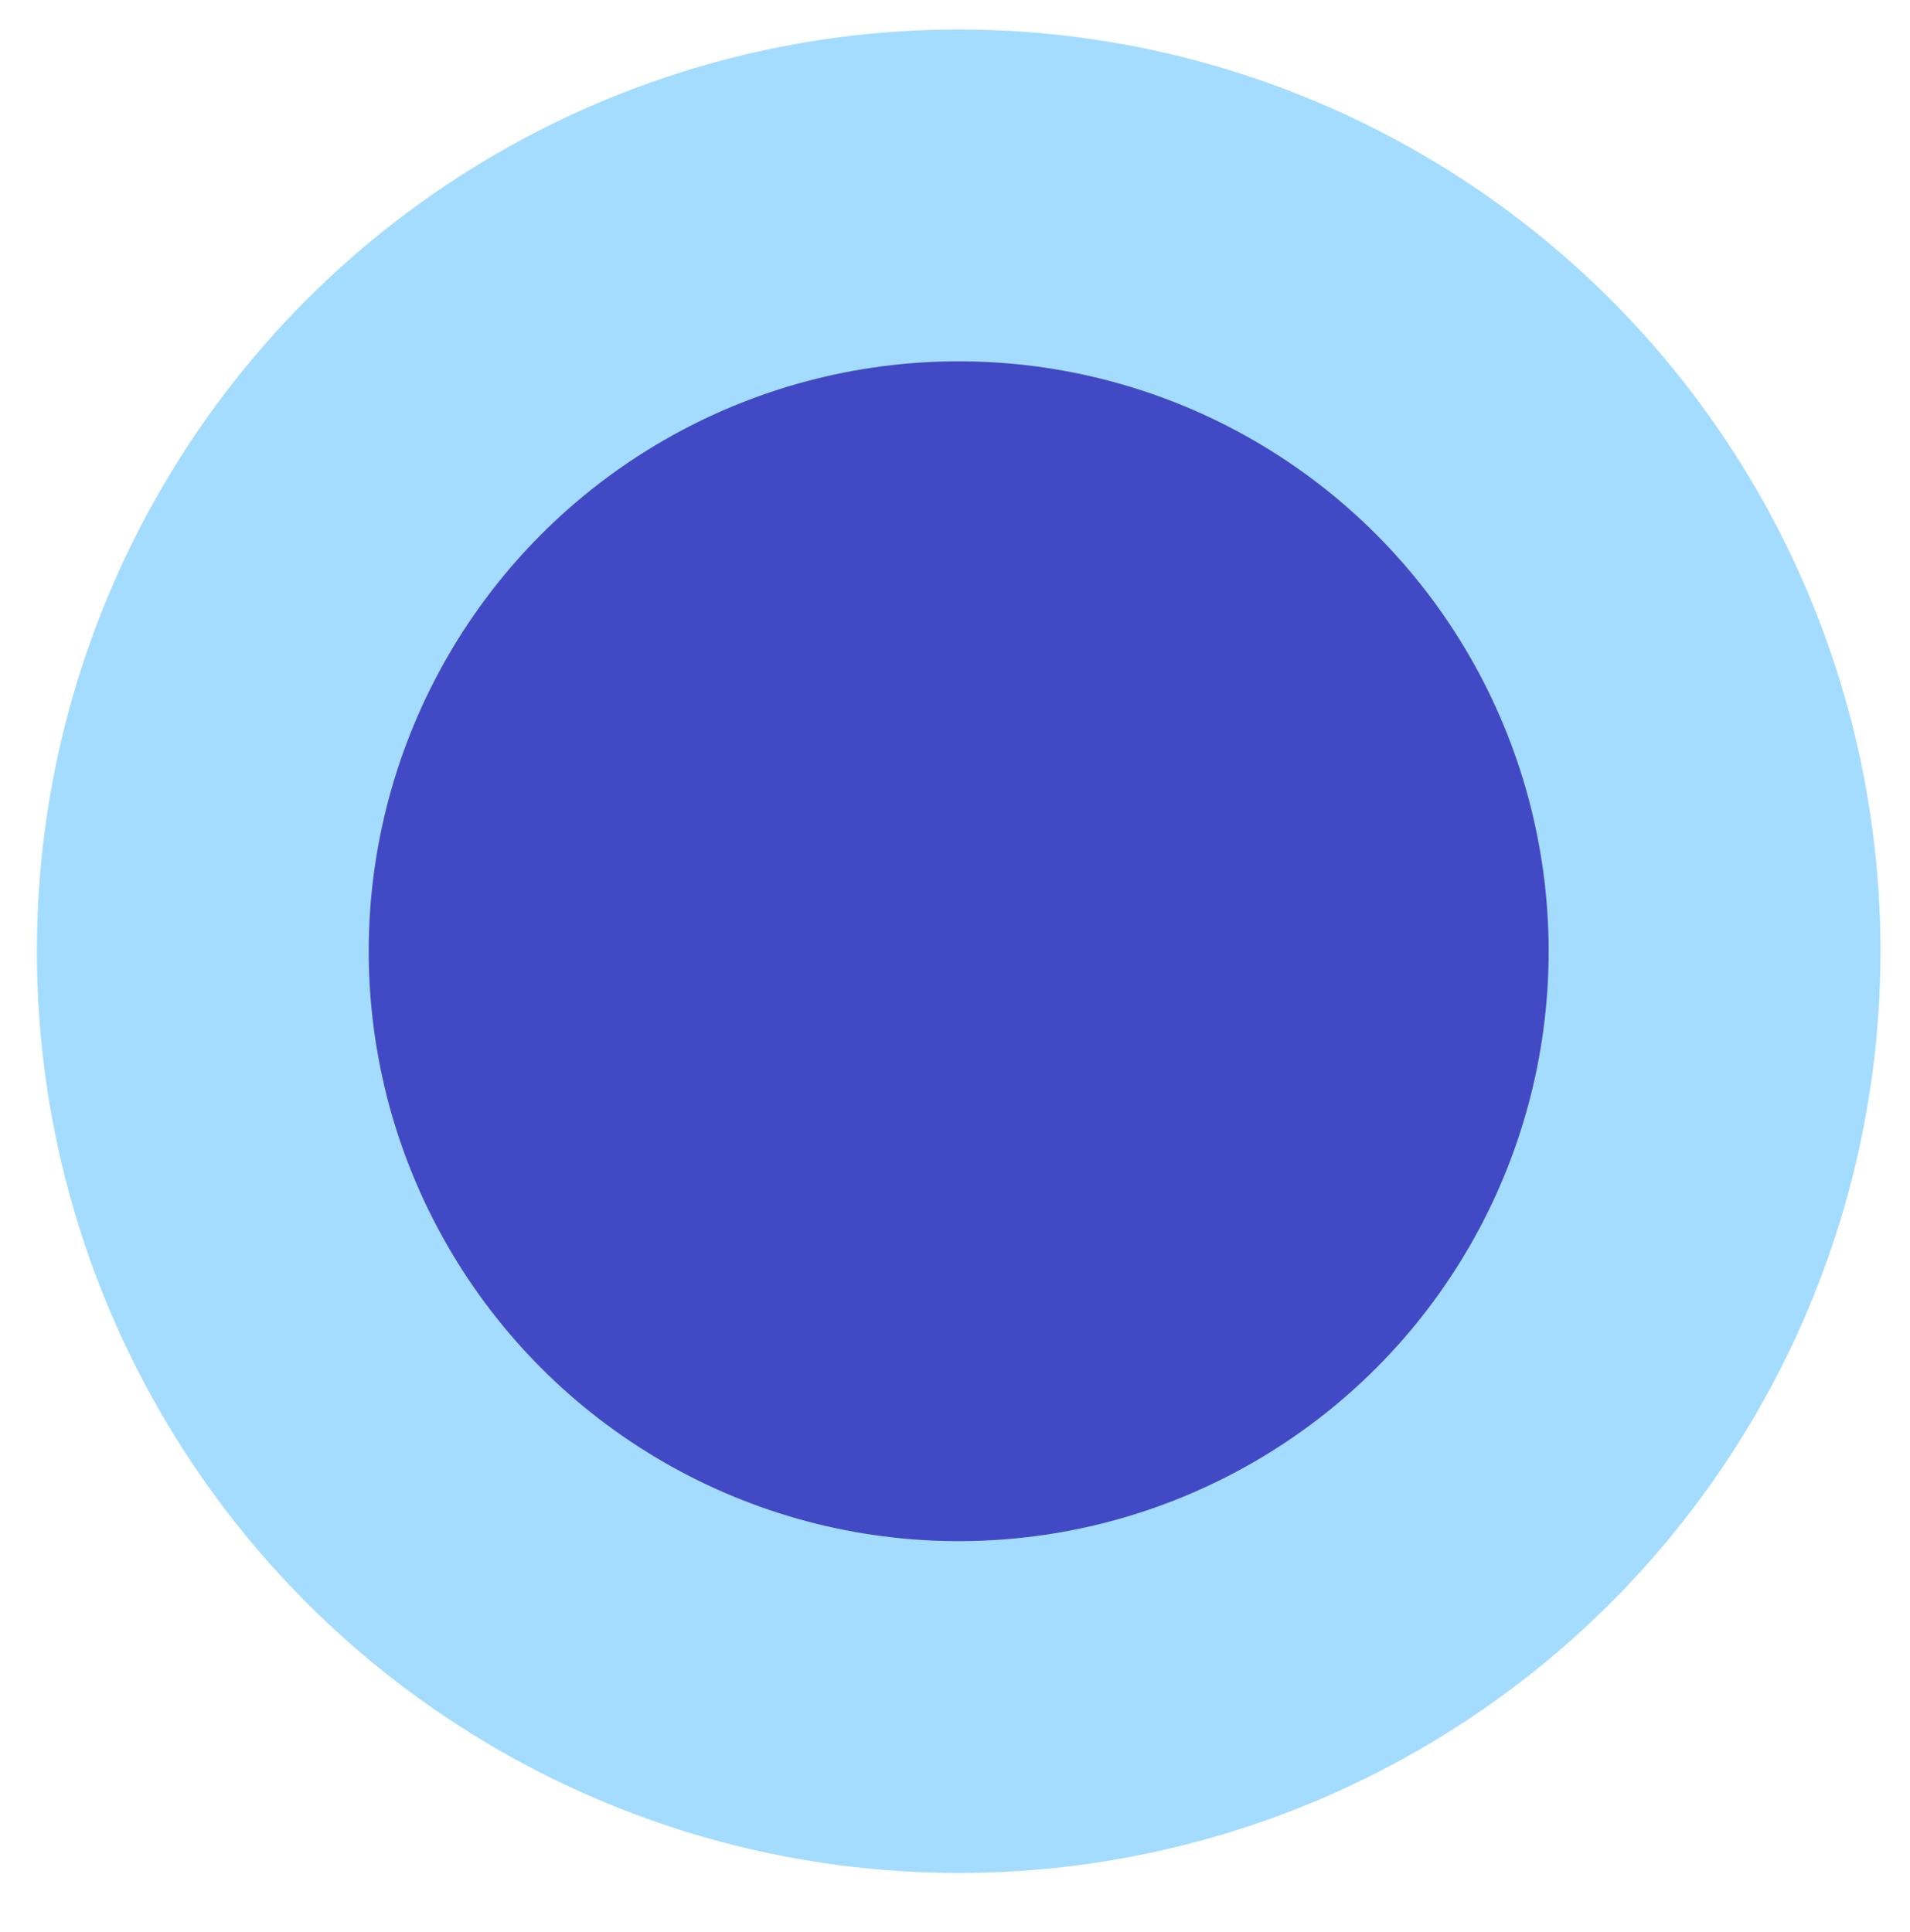
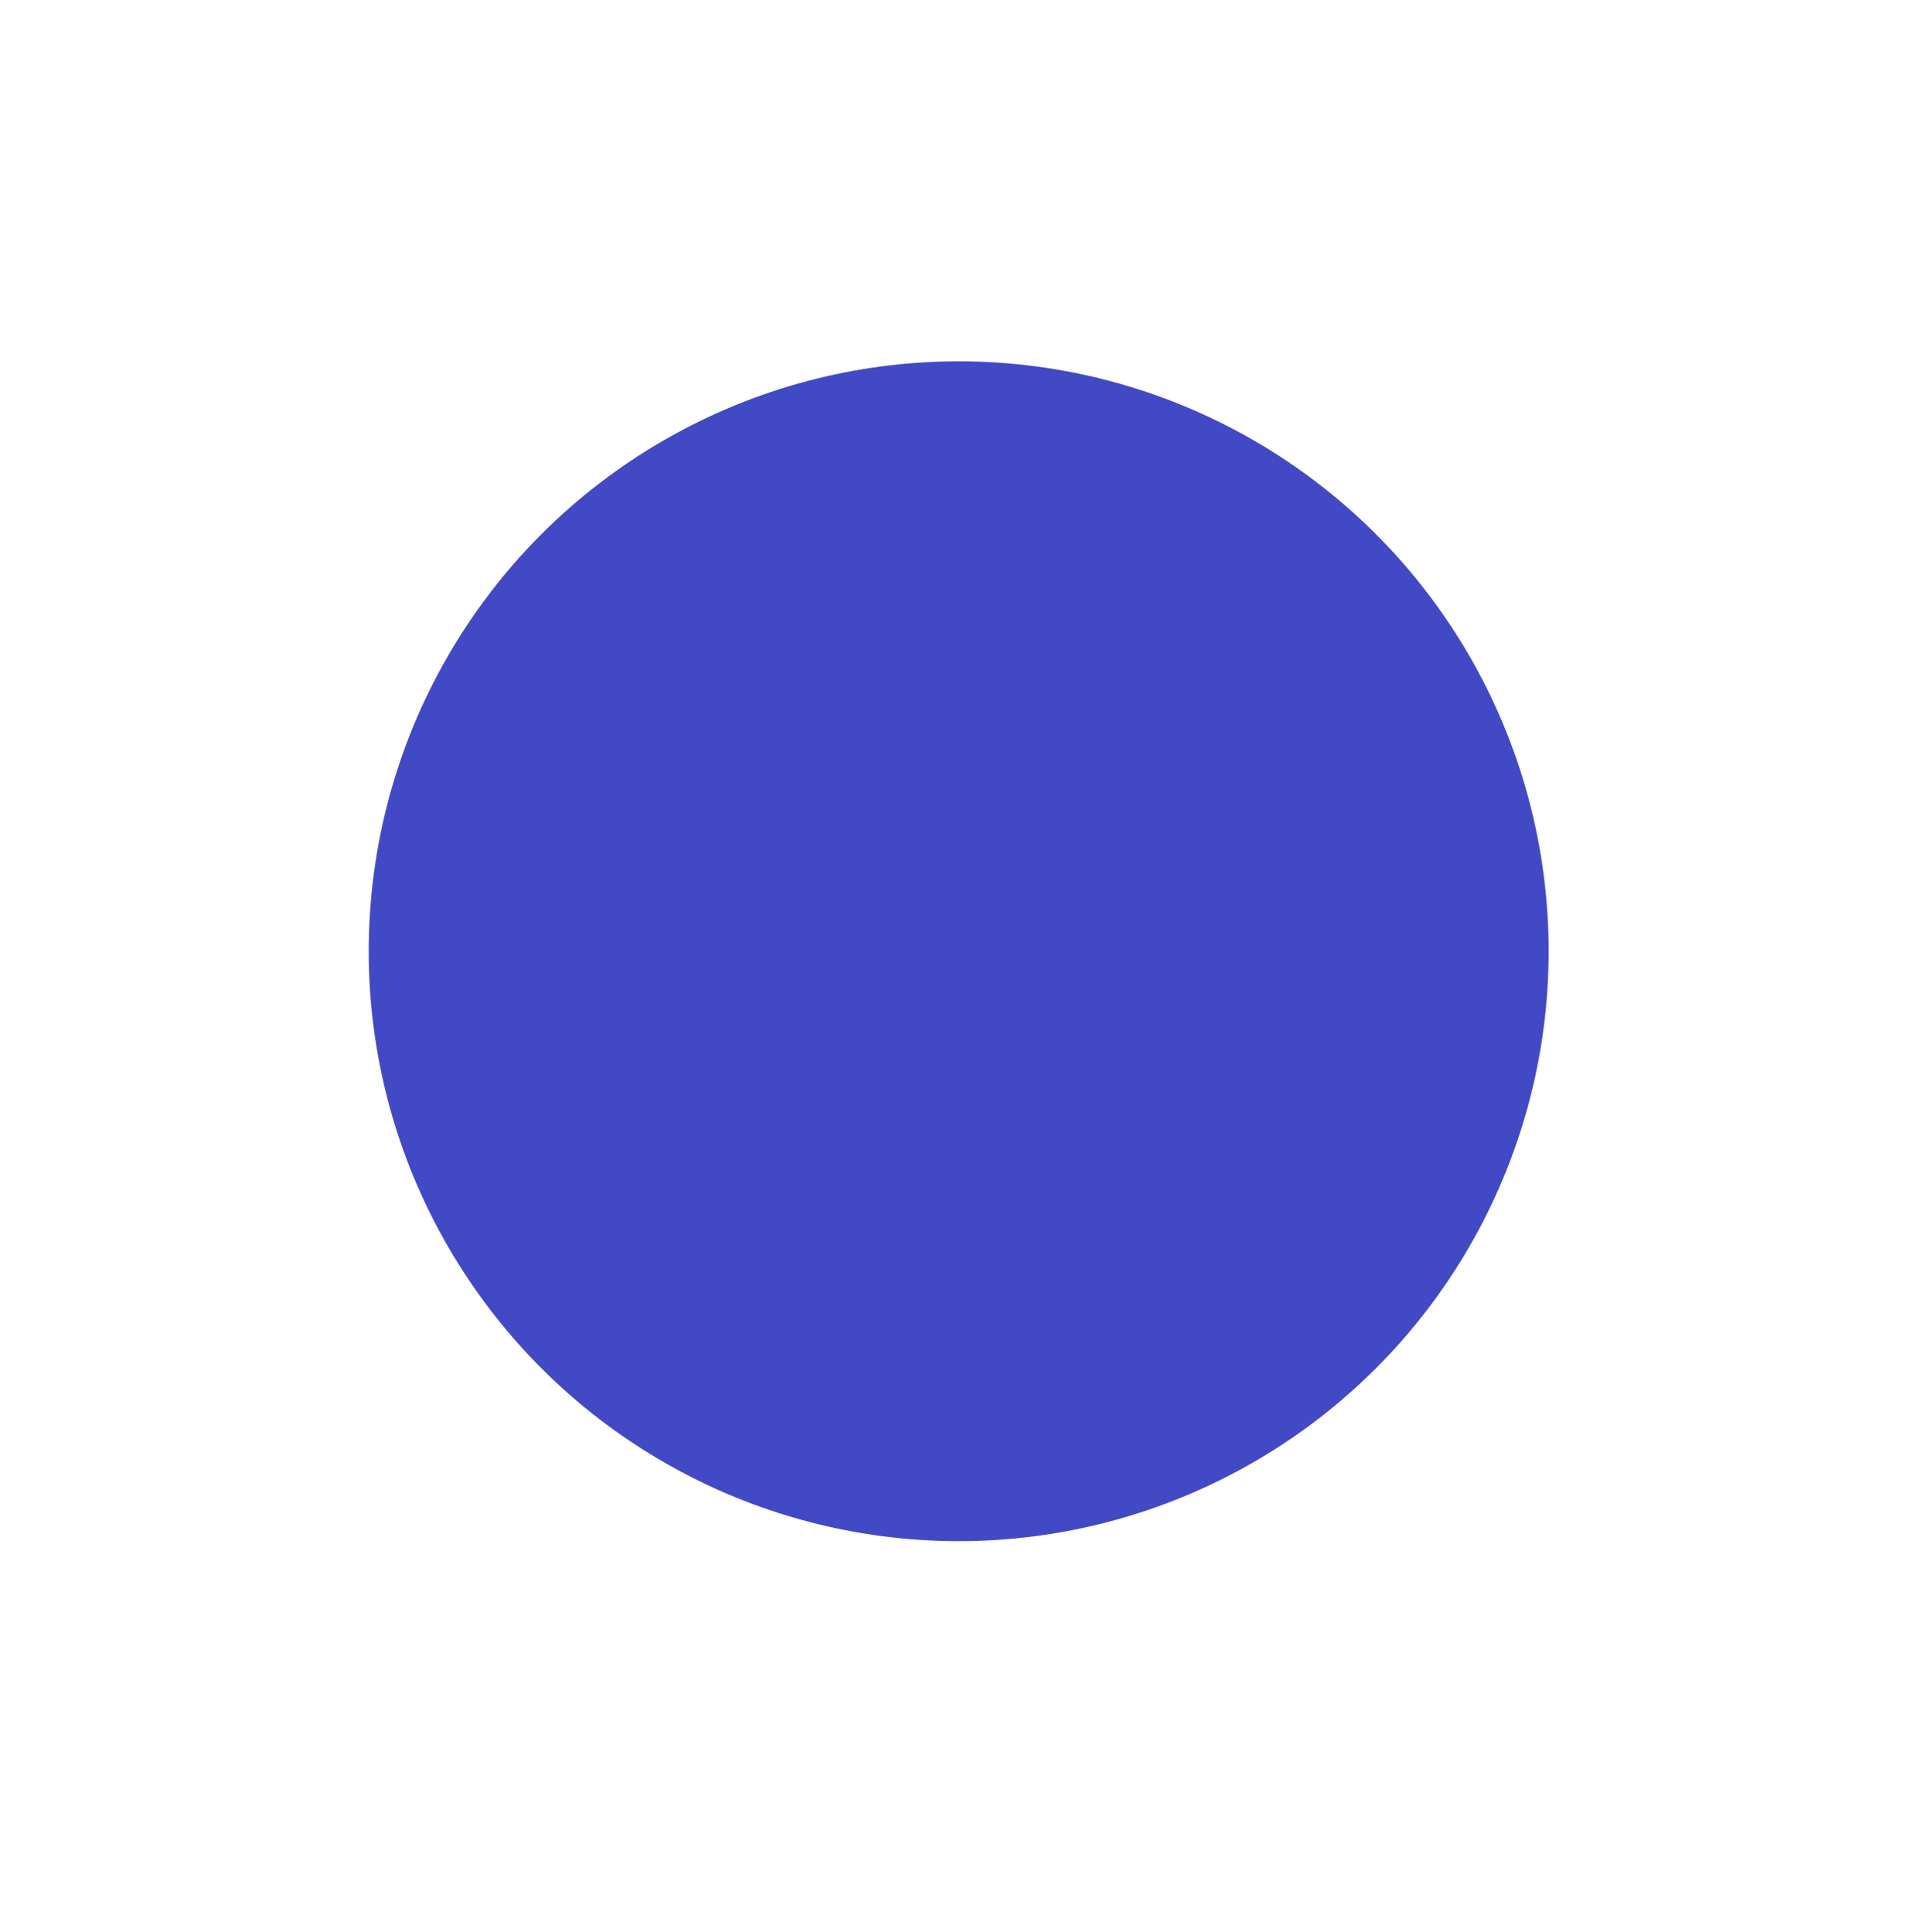
<svg xmlns="http://www.w3.org/2000/svg" version="1.1" id="Layer_1" x="0px" y="0px" viewBox="0 0 25.9 26.2" style="enable-background:new 0 0 25.9 26.2;" xml:space="preserve">
  <style type="text/css"> .st0{fill:#A4DCFF;} .st1{fill:#4249C5;} </style>
  <g>
-     <circle class="st0" cx="13" cy="12.9" r="12.5" />
    <circle class="st1" cx="13" cy="12.9" r="8" />
  </g>
</svg>